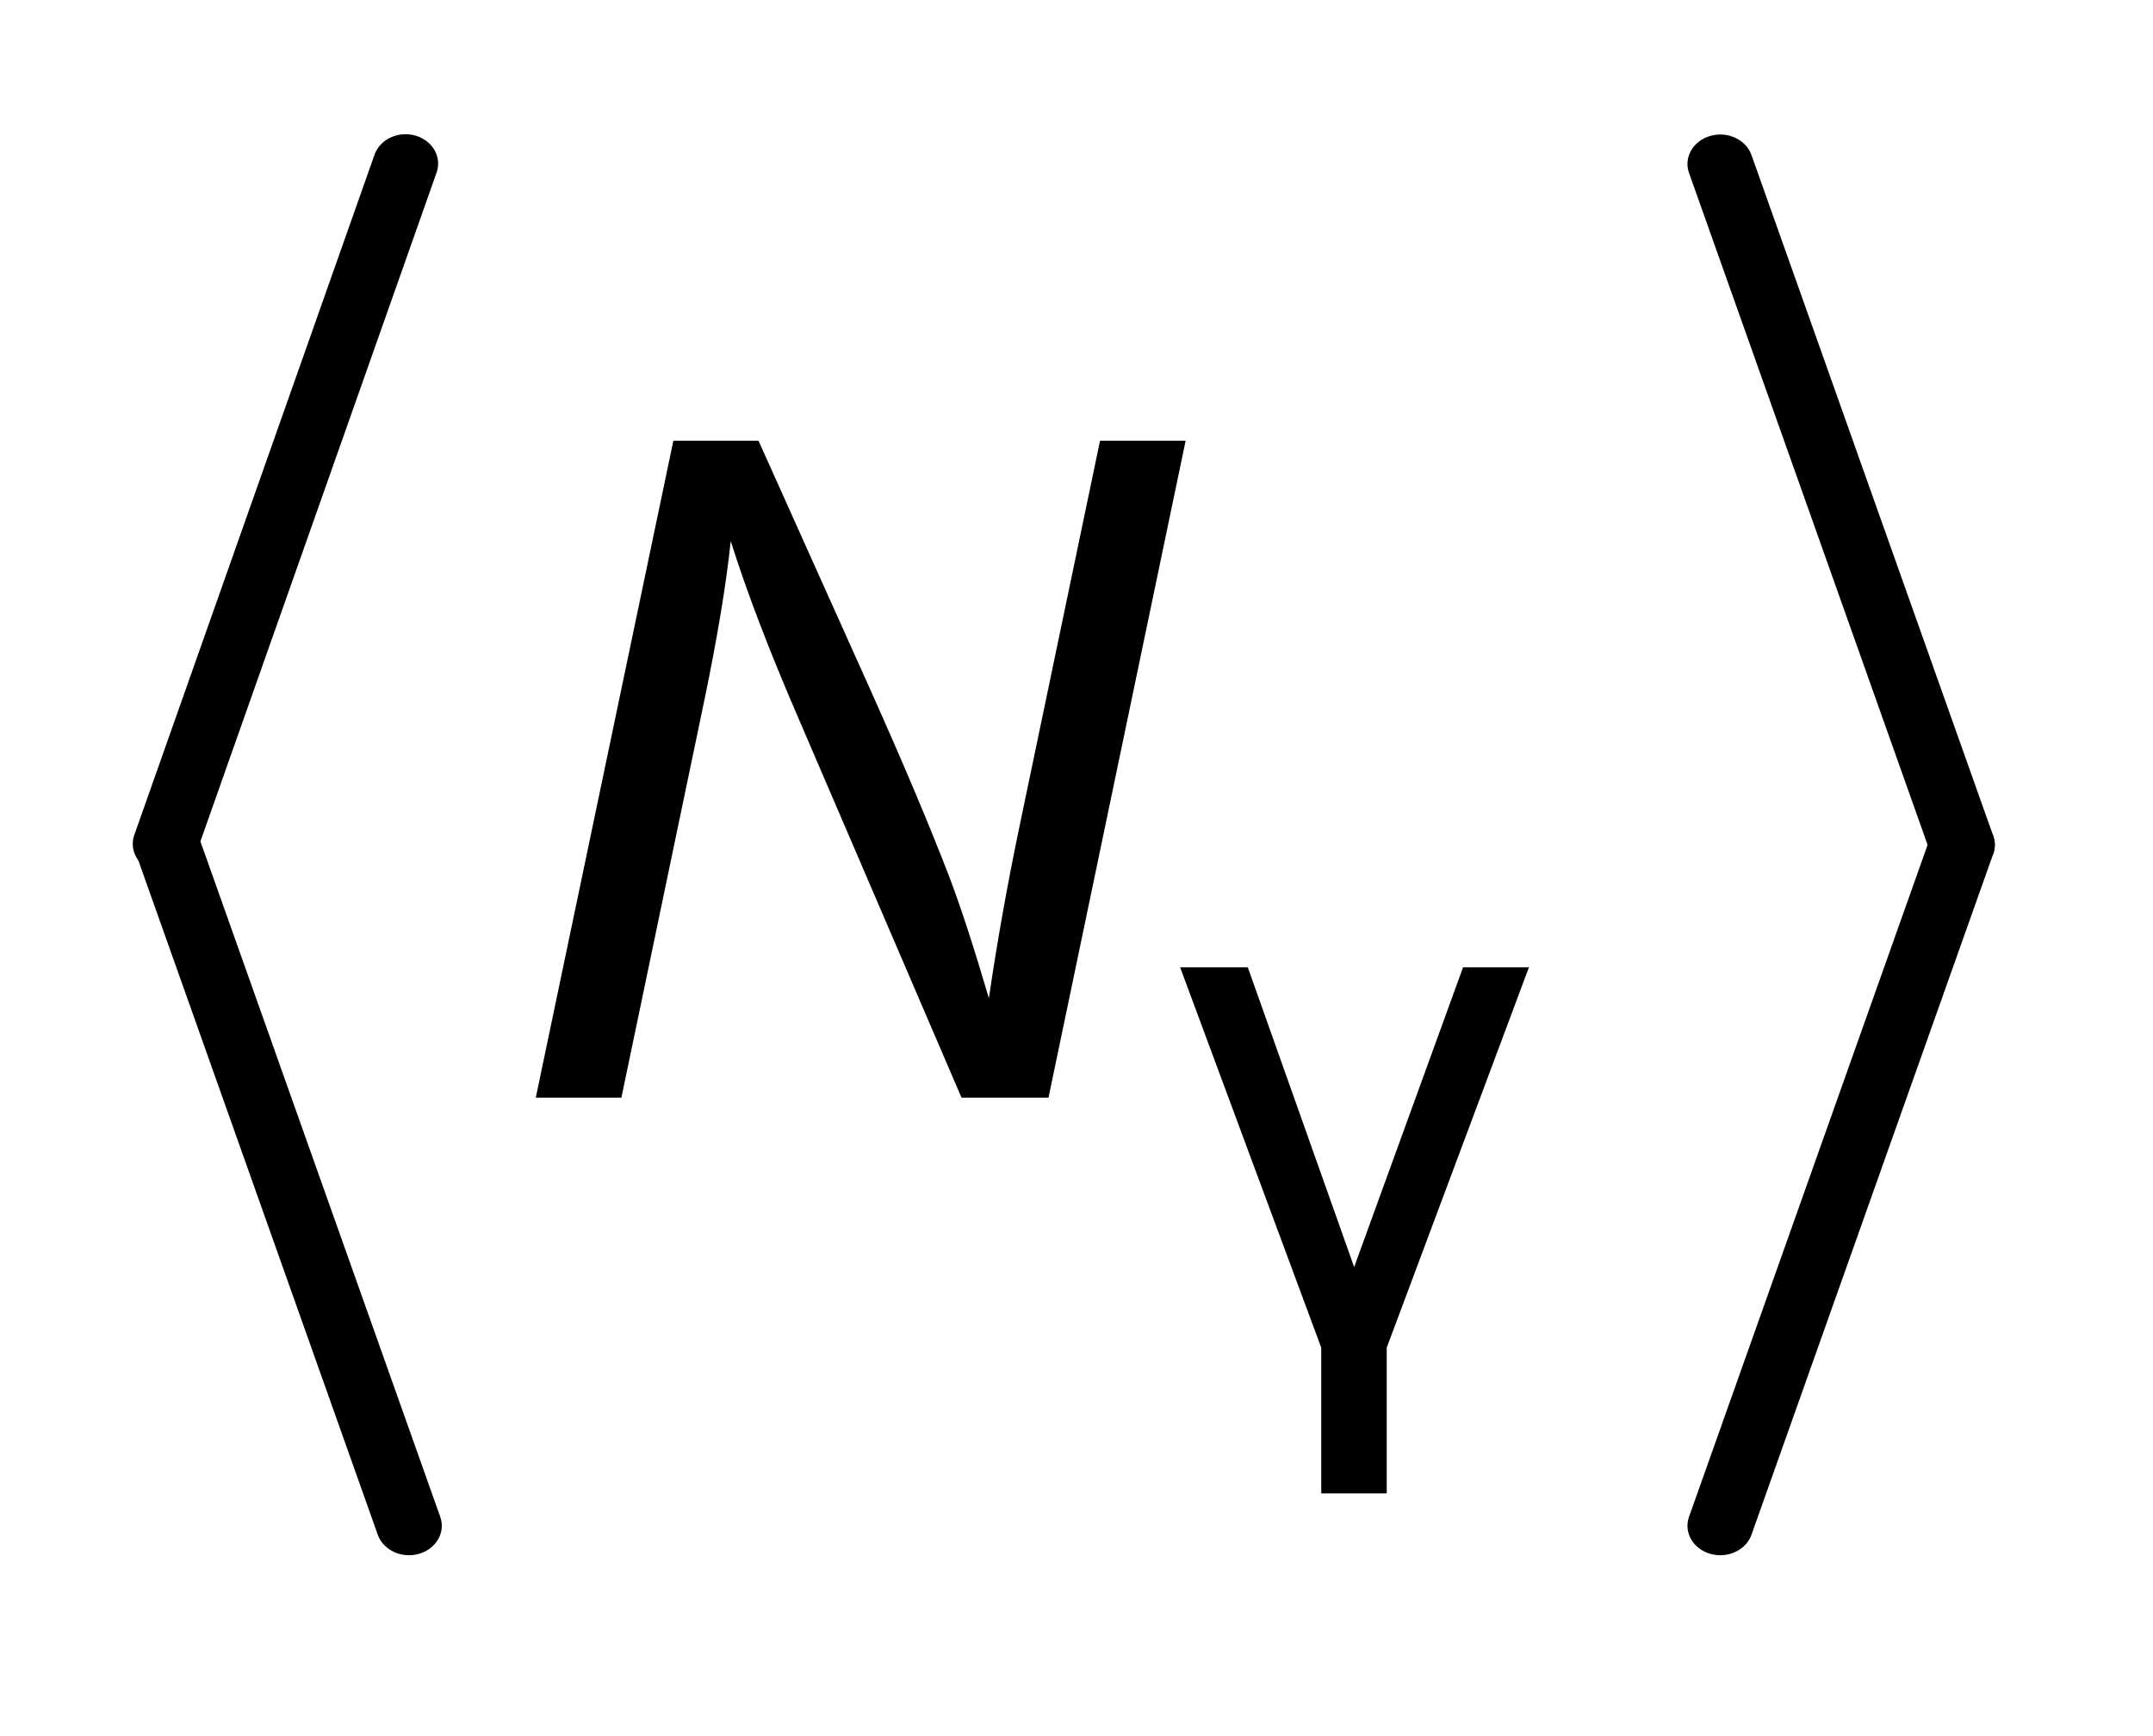
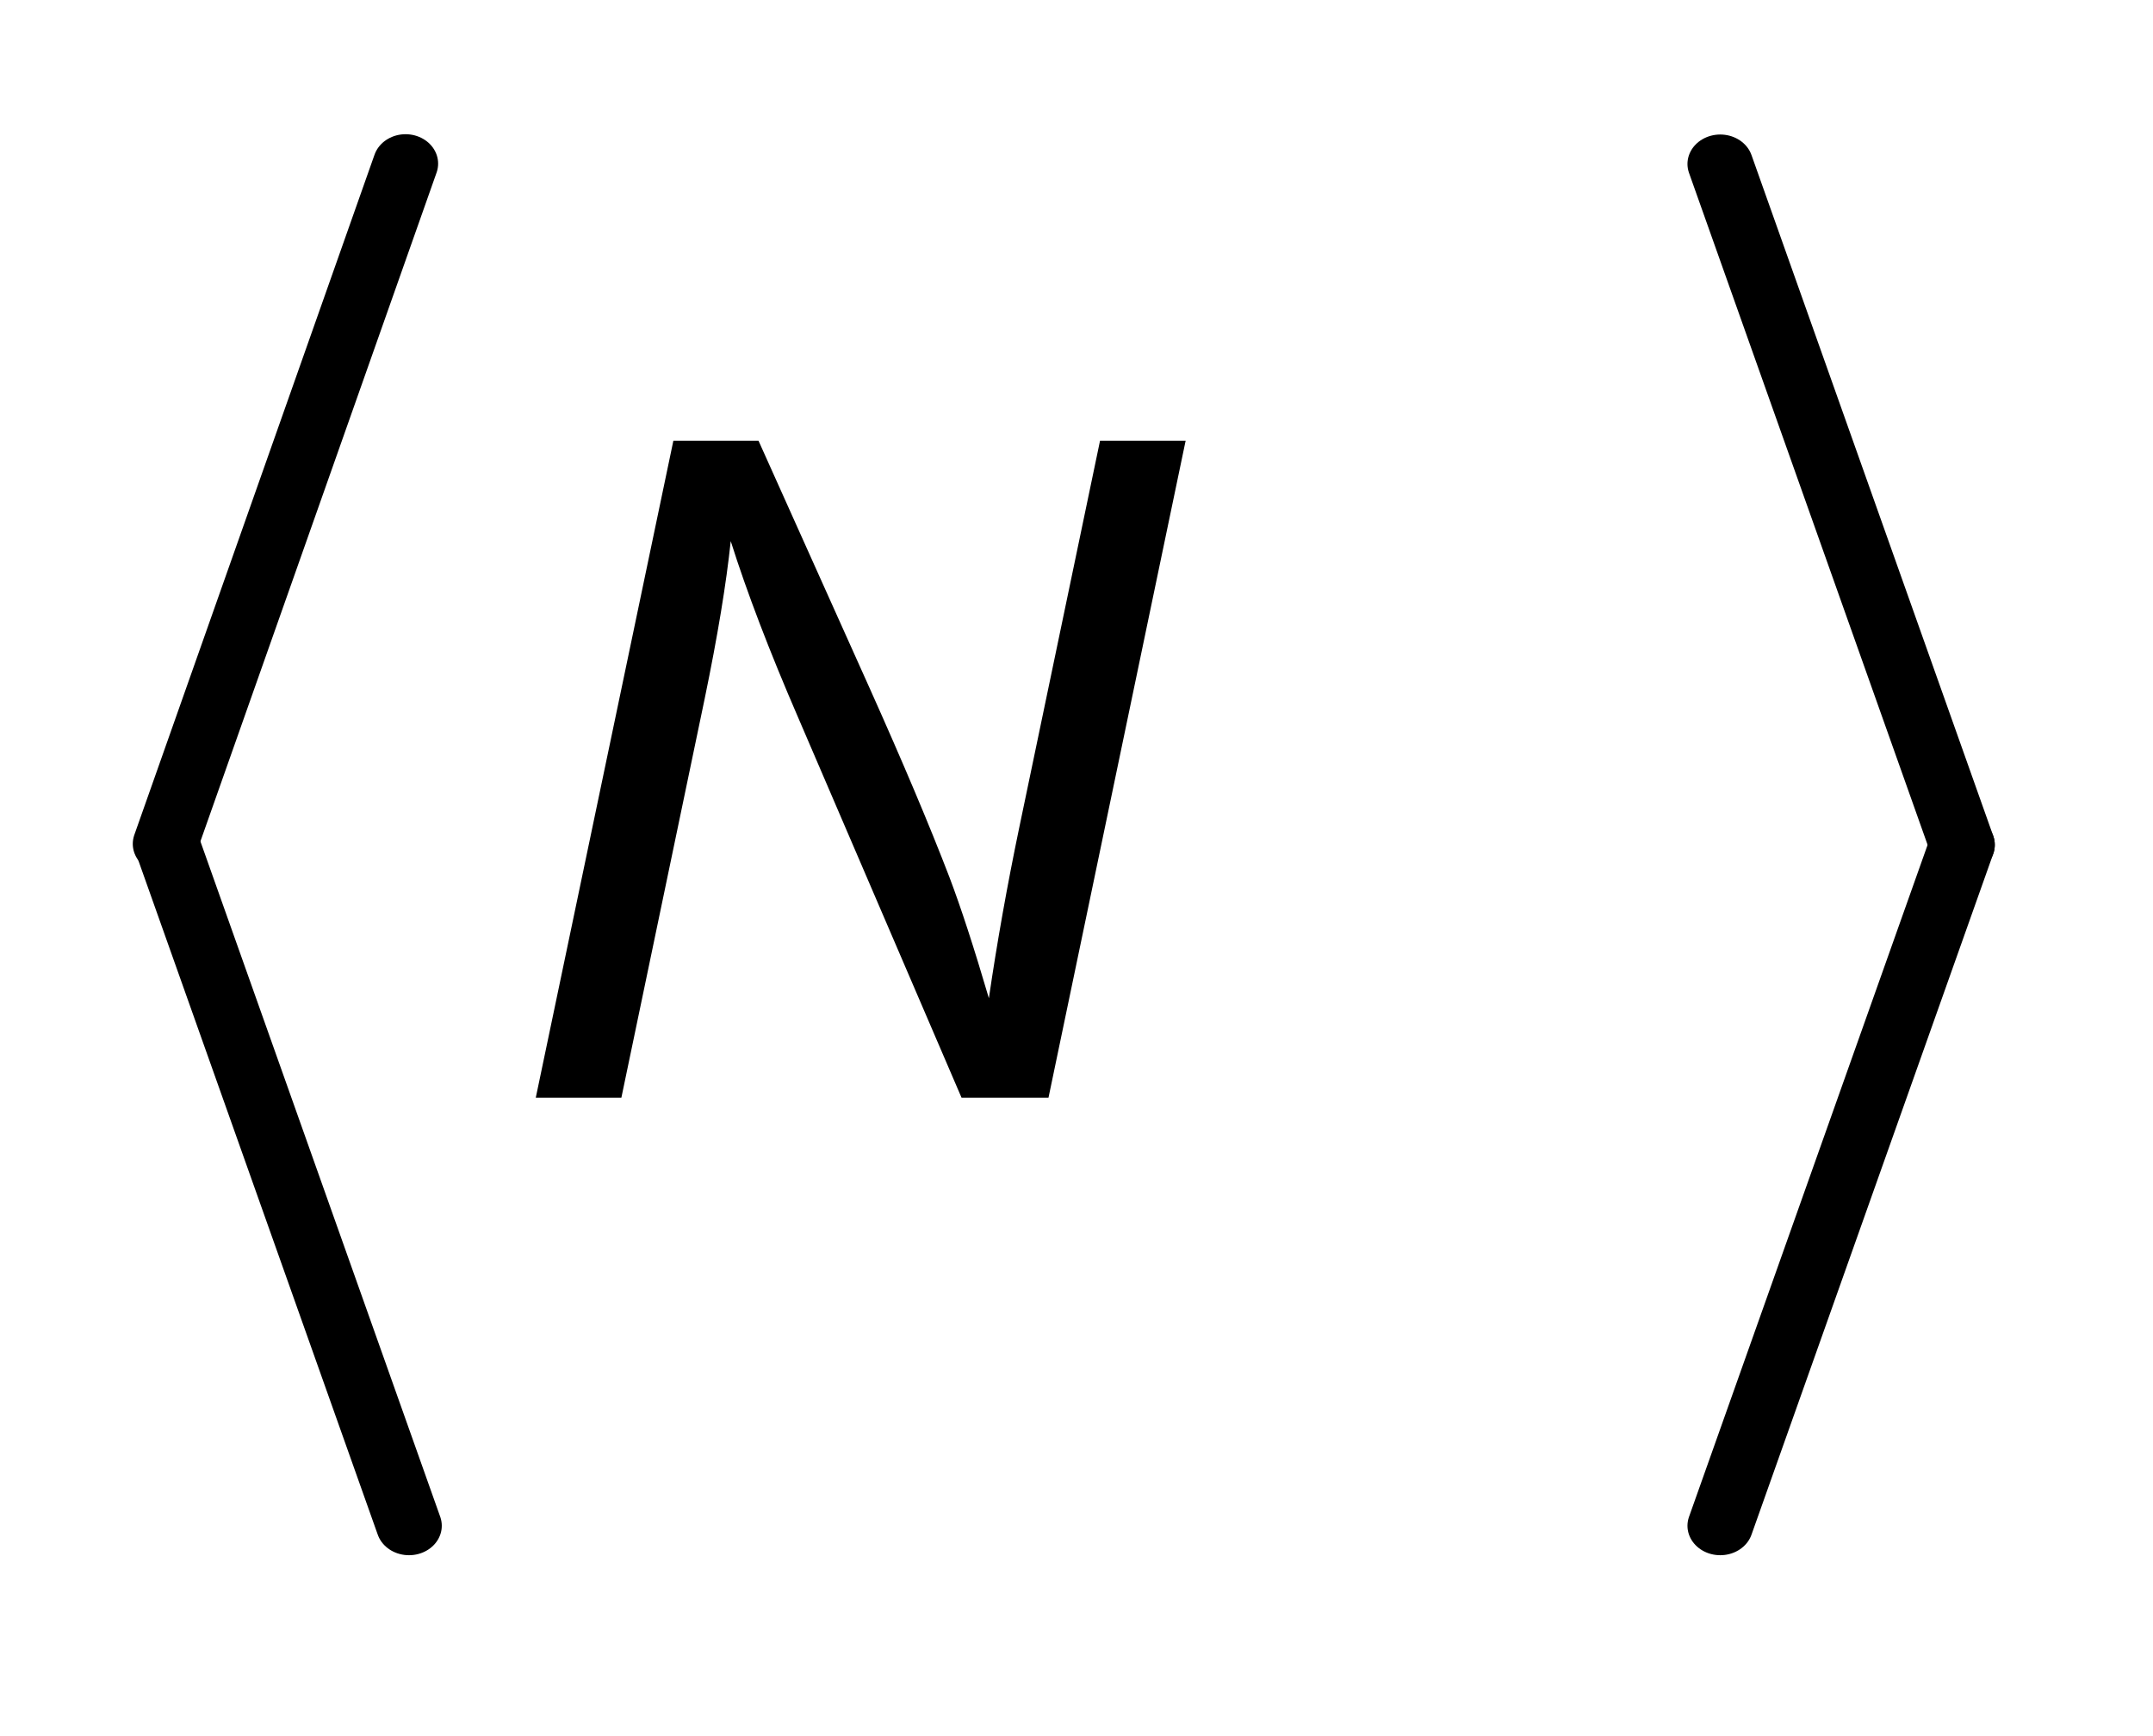
<svg xmlns="http://www.w3.org/2000/svg" stroke-dasharray="none" shape-rendering="auto" font-family="'Dialog'" text-rendering="auto" width="31" fill-opacity="1" color-interpolation="auto" color-rendering="auto" preserveAspectRatio="xMidYMid meet" font-size="12px" viewBox="0 0 31 25" fill="black" stroke="black" image-rendering="auto" stroke-miterlimit="10" stroke-linecap="square" stroke-linejoin="miter" font-style="normal" stroke-width="1" height="25" stroke-dashoffset="0" font-weight="normal" stroke-opacity="1">
  <defs id="genericDefs" />
  <g>
    <defs id="defs1">
      <clipPath clipPathUnits="userSpaceOnUse" id="clipPath1">
-         <path d="M0.973 1.625 L17.244 1.625 L17.244 14.514 L0.973 14.514 L0.973 1.625 Z" />
-       </clipPath>
+         </clipPath>
      <clipPath clipPathUnits="userSpaceOnUse" id="clipPath2">
        <path d="M31.087 51.926 L31.087 463.693 L550.913 463.693 L550.913 51.926 Z" />
      </clipPath>
      <clipPath clipPathUnits="userSpaceOnUse" id="clipPath3">
        <path d="M31.087 34.408 L31.087 493.592 L550.913 493.592 L550.913 34.408 Z" />
      </clipPath>
    </defs>
    <g stroke-width="16" transform="scale(1.891,1.891) translate(-0.973,-1.625) matrix(0.031,0,0,0.028,0,0.659)" stroke-linejoin="round" stroke-linecap="round">
      <line y2="264" fill="none" x1="131" clip-path="url(#clipPath3)" x2="72" y1="79" />
    </g>
    <g stroke-width="16" transform="matrix(0.059,0,0,0.053,-1.84,-1.826)" stroke-linejoin="round" stroke-linecap="round">
      <line y2="449" fill="none" x1="72" clip-path="url(#clipPath3)" x2="131" y1="264" />
    </g>
    <g stroke-width="16" transform="matrix(0.059,0,0,0.053,-1.84,-1.826)" stroke-linejoin="round" stroke-linecap="round">
      <line y2="264" fill="none" x1="451" clip-path="url(#clipPath3)" x2="510" y1="79" />
    </g>
    <g stroke-width="16" transform="matrix(0.059,0,0,0.053,-1.84,-1.826)" stroke-linejoin="round" stroke-linecap="round">
      <line y2="449" fill="none" x1="510" clip-path="url(#clipPath3)" x2="451" y1="264" />
    </g>
    <g transform="matrix(0.059,0,0,0.059,-1.84,-3.073)">
-       <path d="M319.188 288.172 L335.703 288.172 L361.656 361.328 L388.234 288.172 L404.312 288.172 L369.609 381 L369.609 416.578 L353.625 416.578 L353.625 381 L319.188 288.172 Z" stroke="none" clip-path="url(#clipPath2)" />
-     </g>
+       </g>
    <g transform="matrix(0.059,0,0,0.059,-1.84,-3.073)">
      <path d="M161.938 320 L195.516 159.656 L216.297 159.656 L243.312 219.812 Q255.672 247.375 262.891 266.188 Q267.047 277.125 272.516 295.719 Q275.469 275.484 279.953 253.938 L299.641 159.656 L320.531 159.656 L287.062 320 L265.844 320 L226.031 227.359 Q215.422 202.859 209.516 184.156 Q207.875 199.797 203.172 222.547 L182.828 320 L161.938 320 Z" stroke="none" clip-path="url(#clipPath2)" />
    </g>
  </g>
</svg>